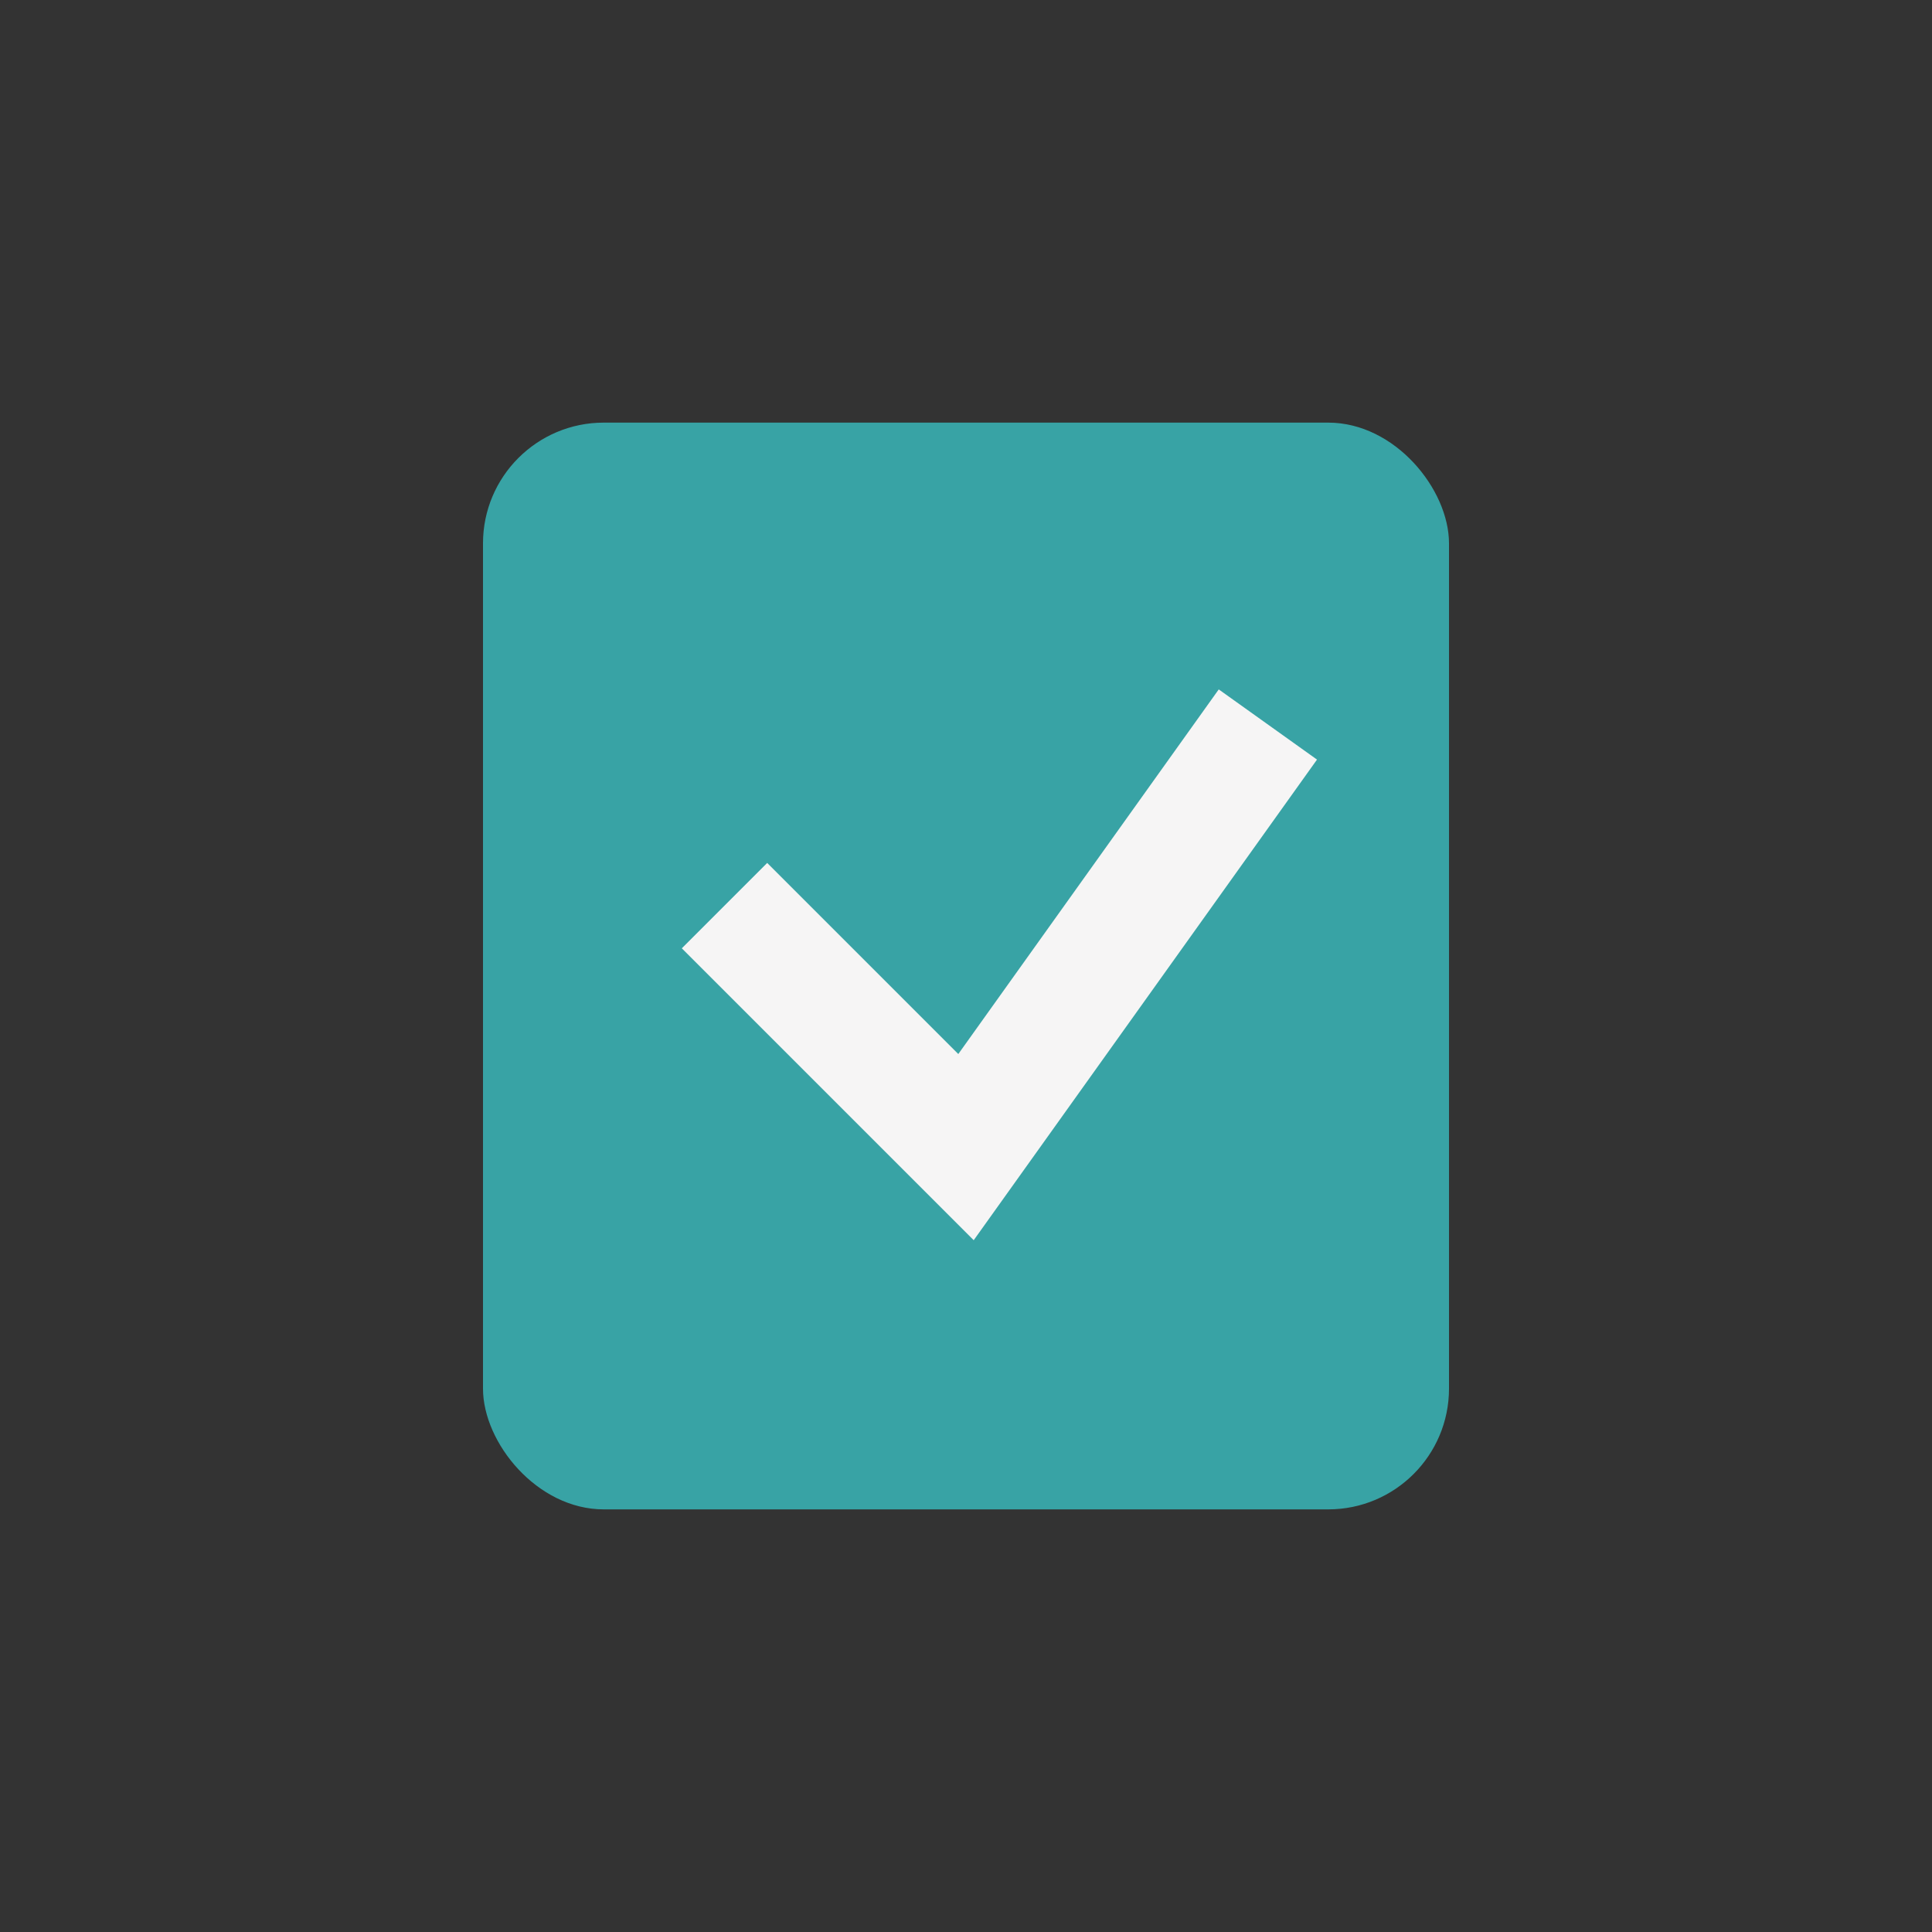
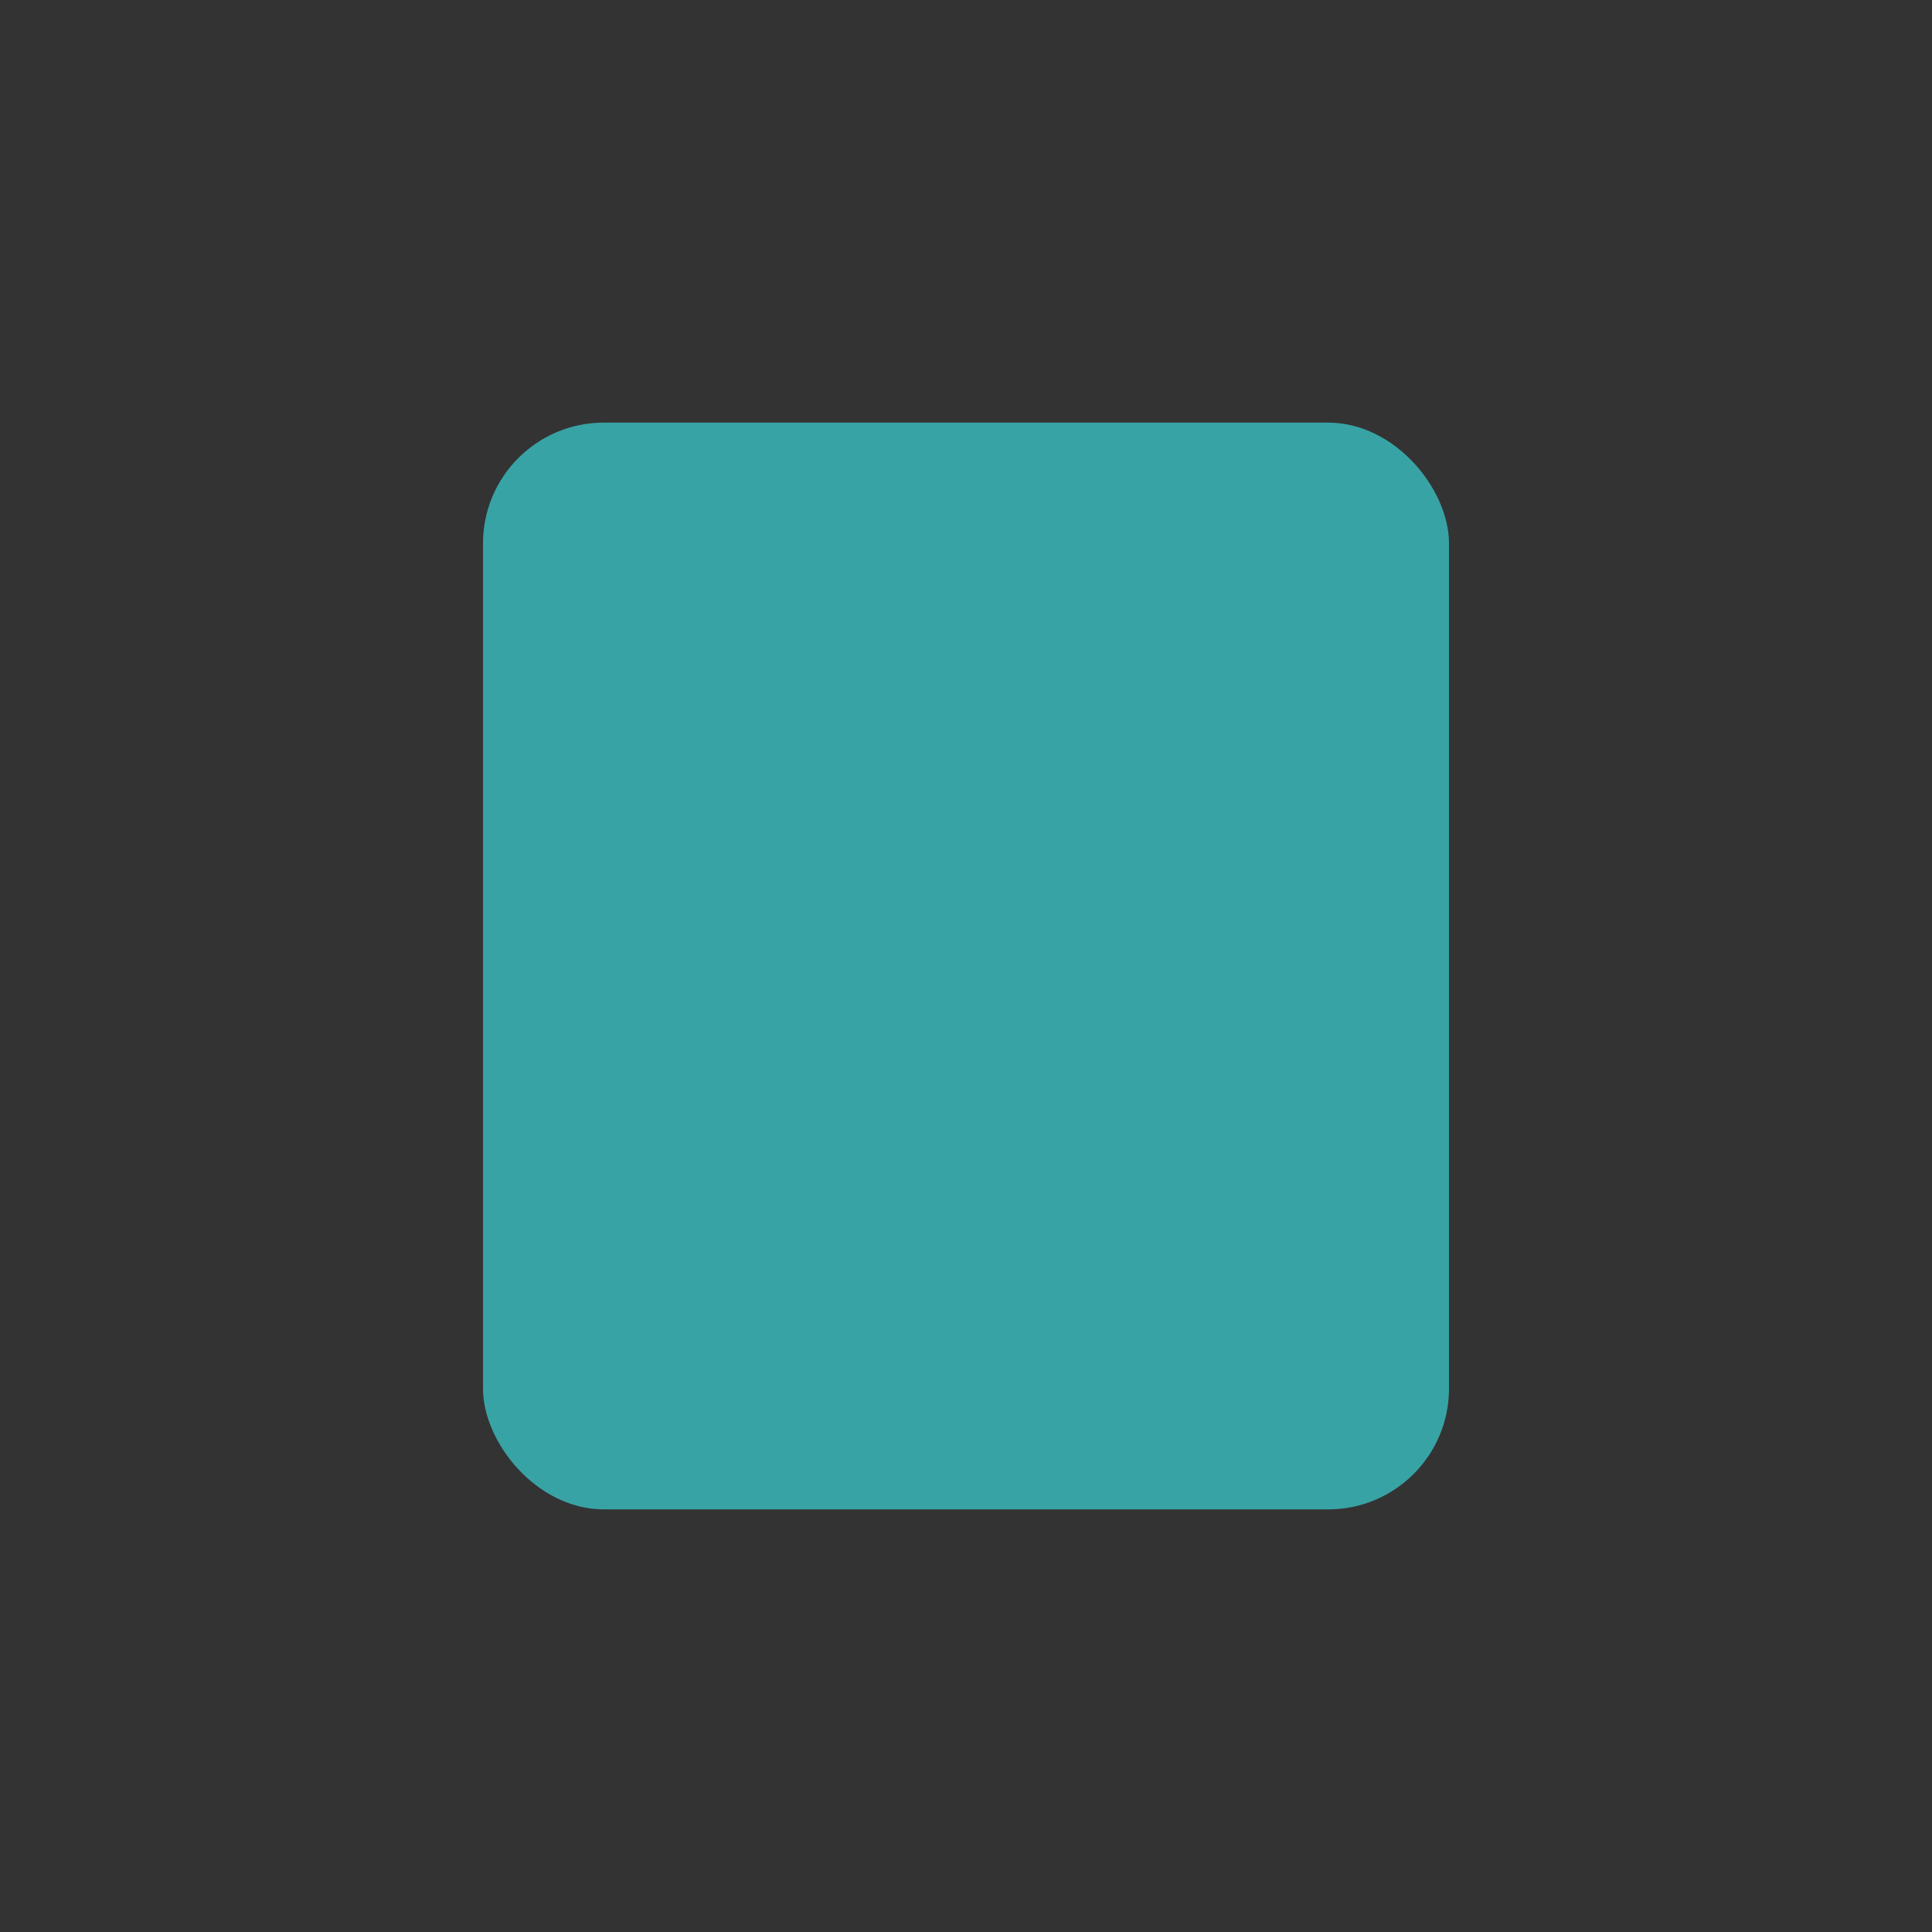
<svg xmlns="http://www.w3.org/2000/svg" width="32" height="32" viewBox="0 0 32 32">
  <rect x="0" y="0" width="32" height="32" fill="#333333" stroke="none" />
  <rect x="8" y="7" width="16" height="18" rx="2" fill="#38A3A5" />
-   <polyline points="12,15 16,19 21,12" fill="none" stroke="#F6F5F5" stroke-width="2" />
</svg>